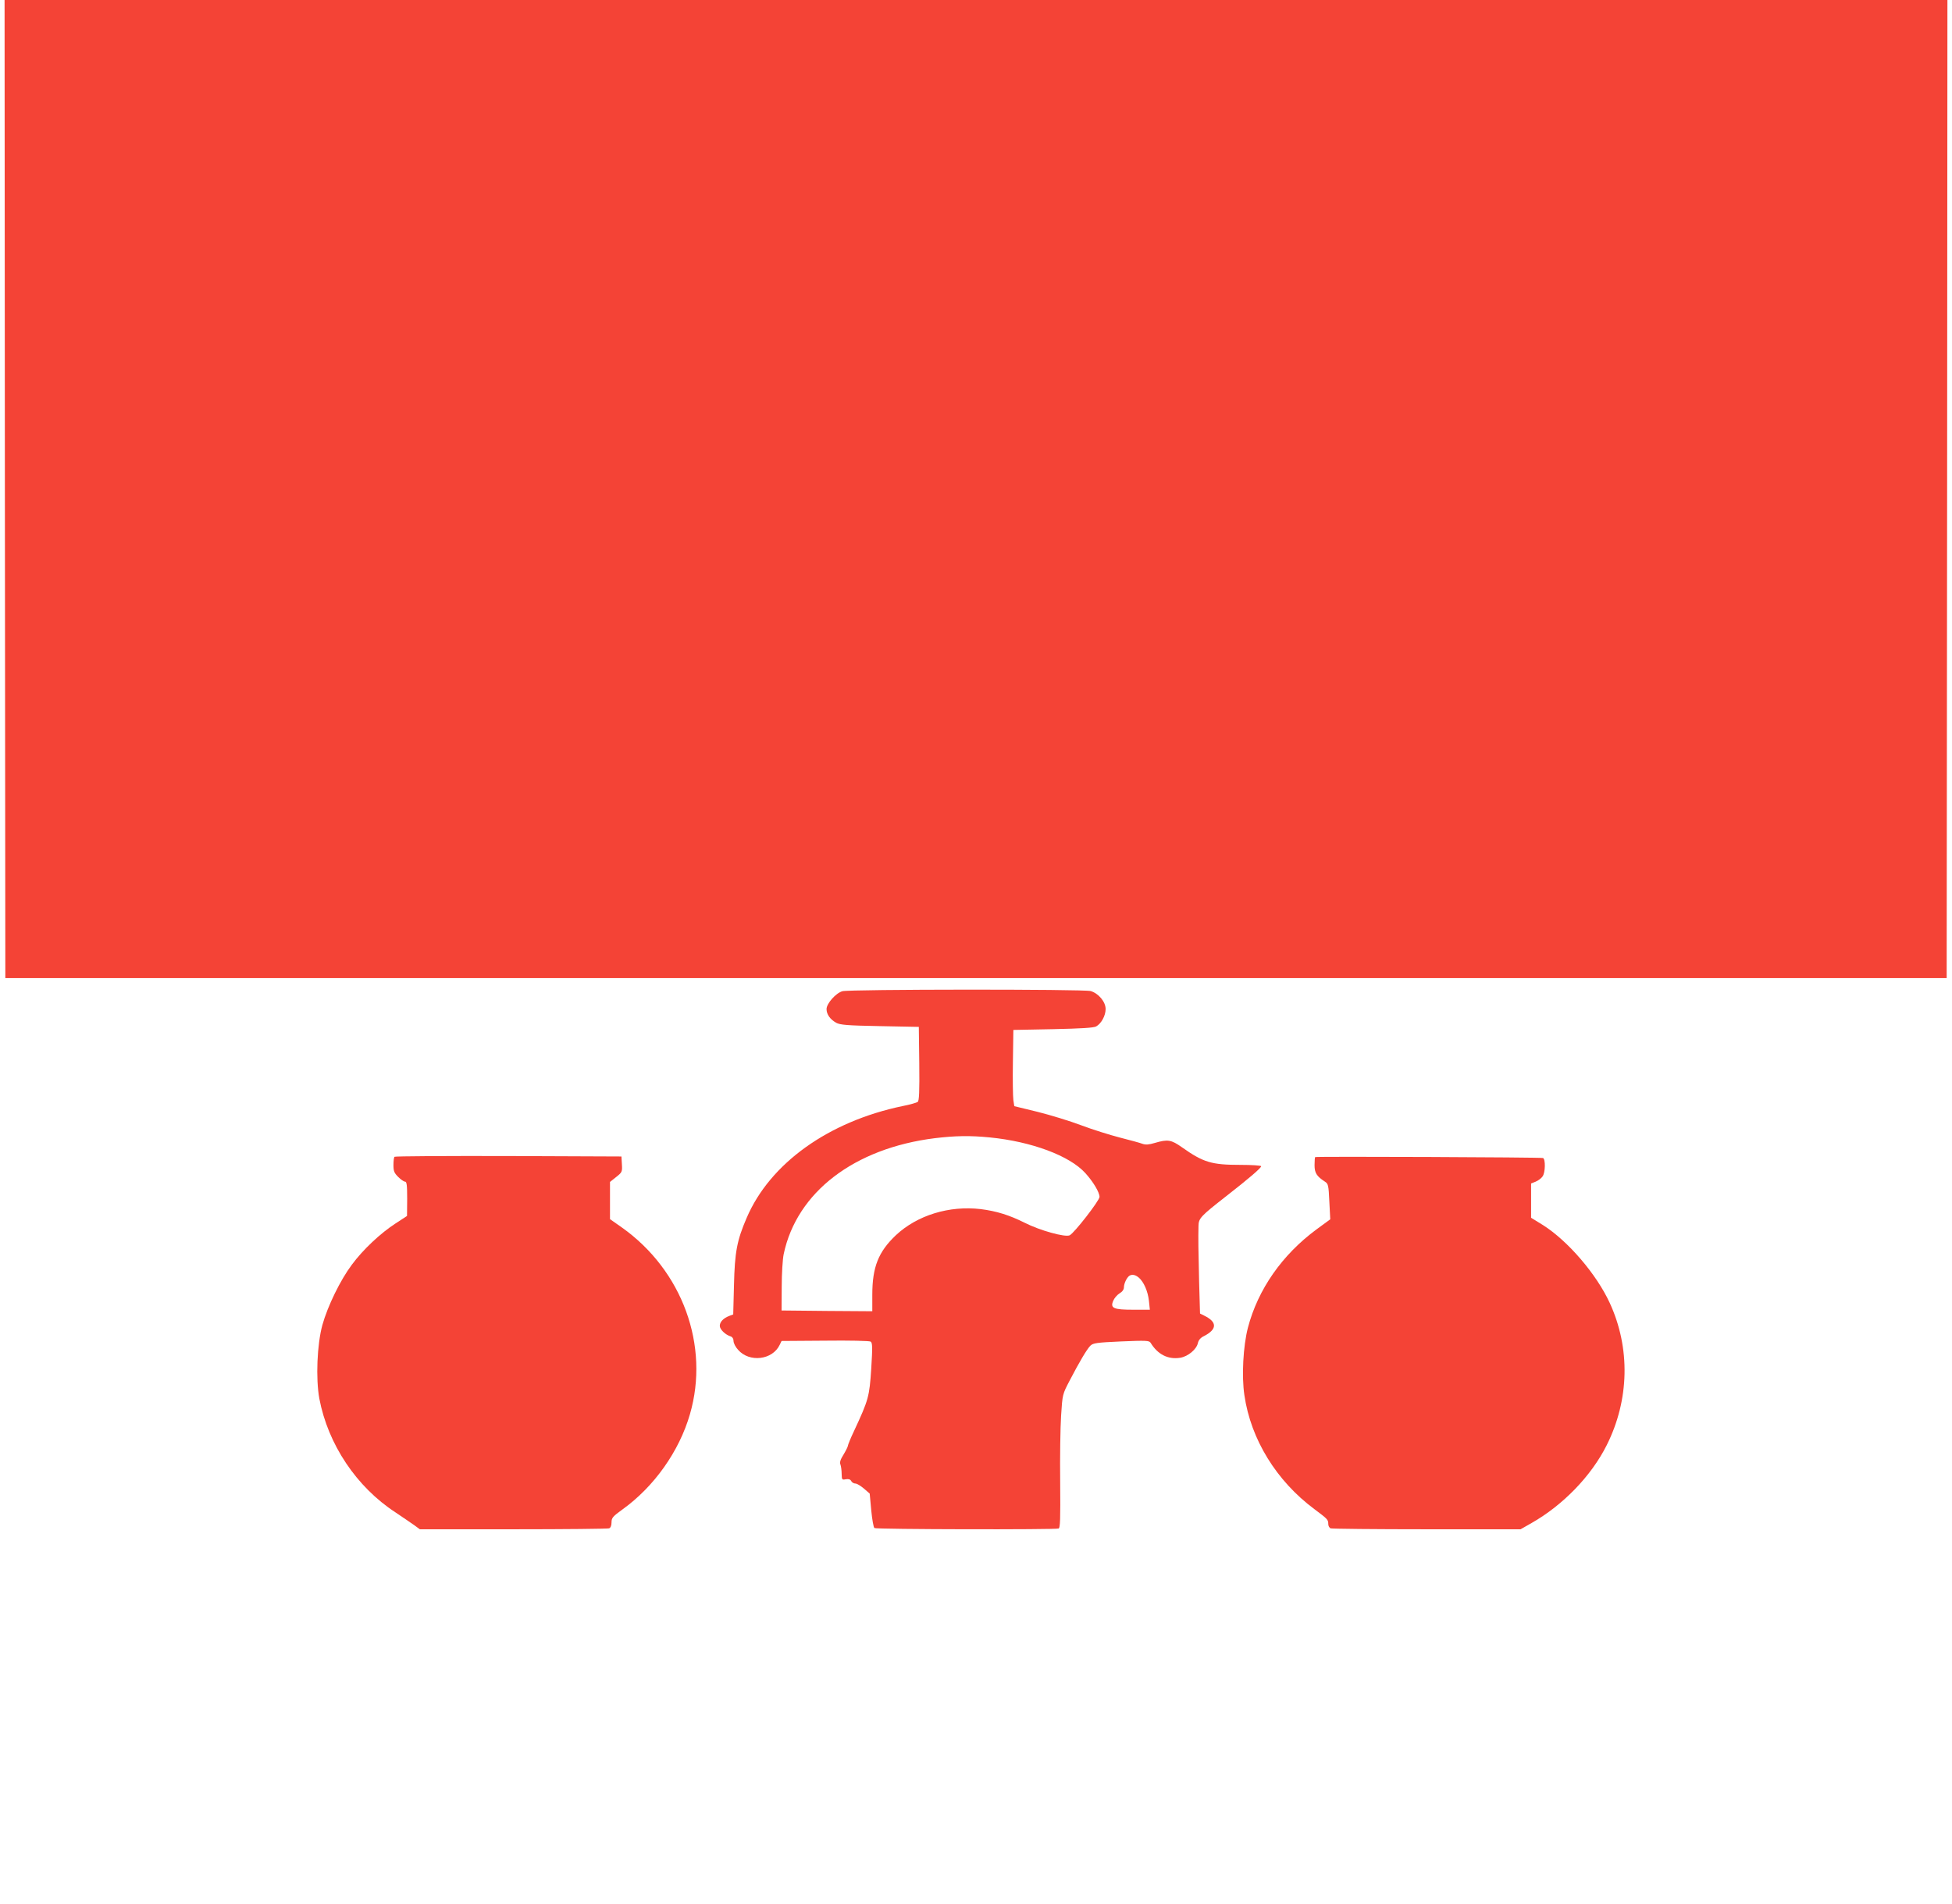
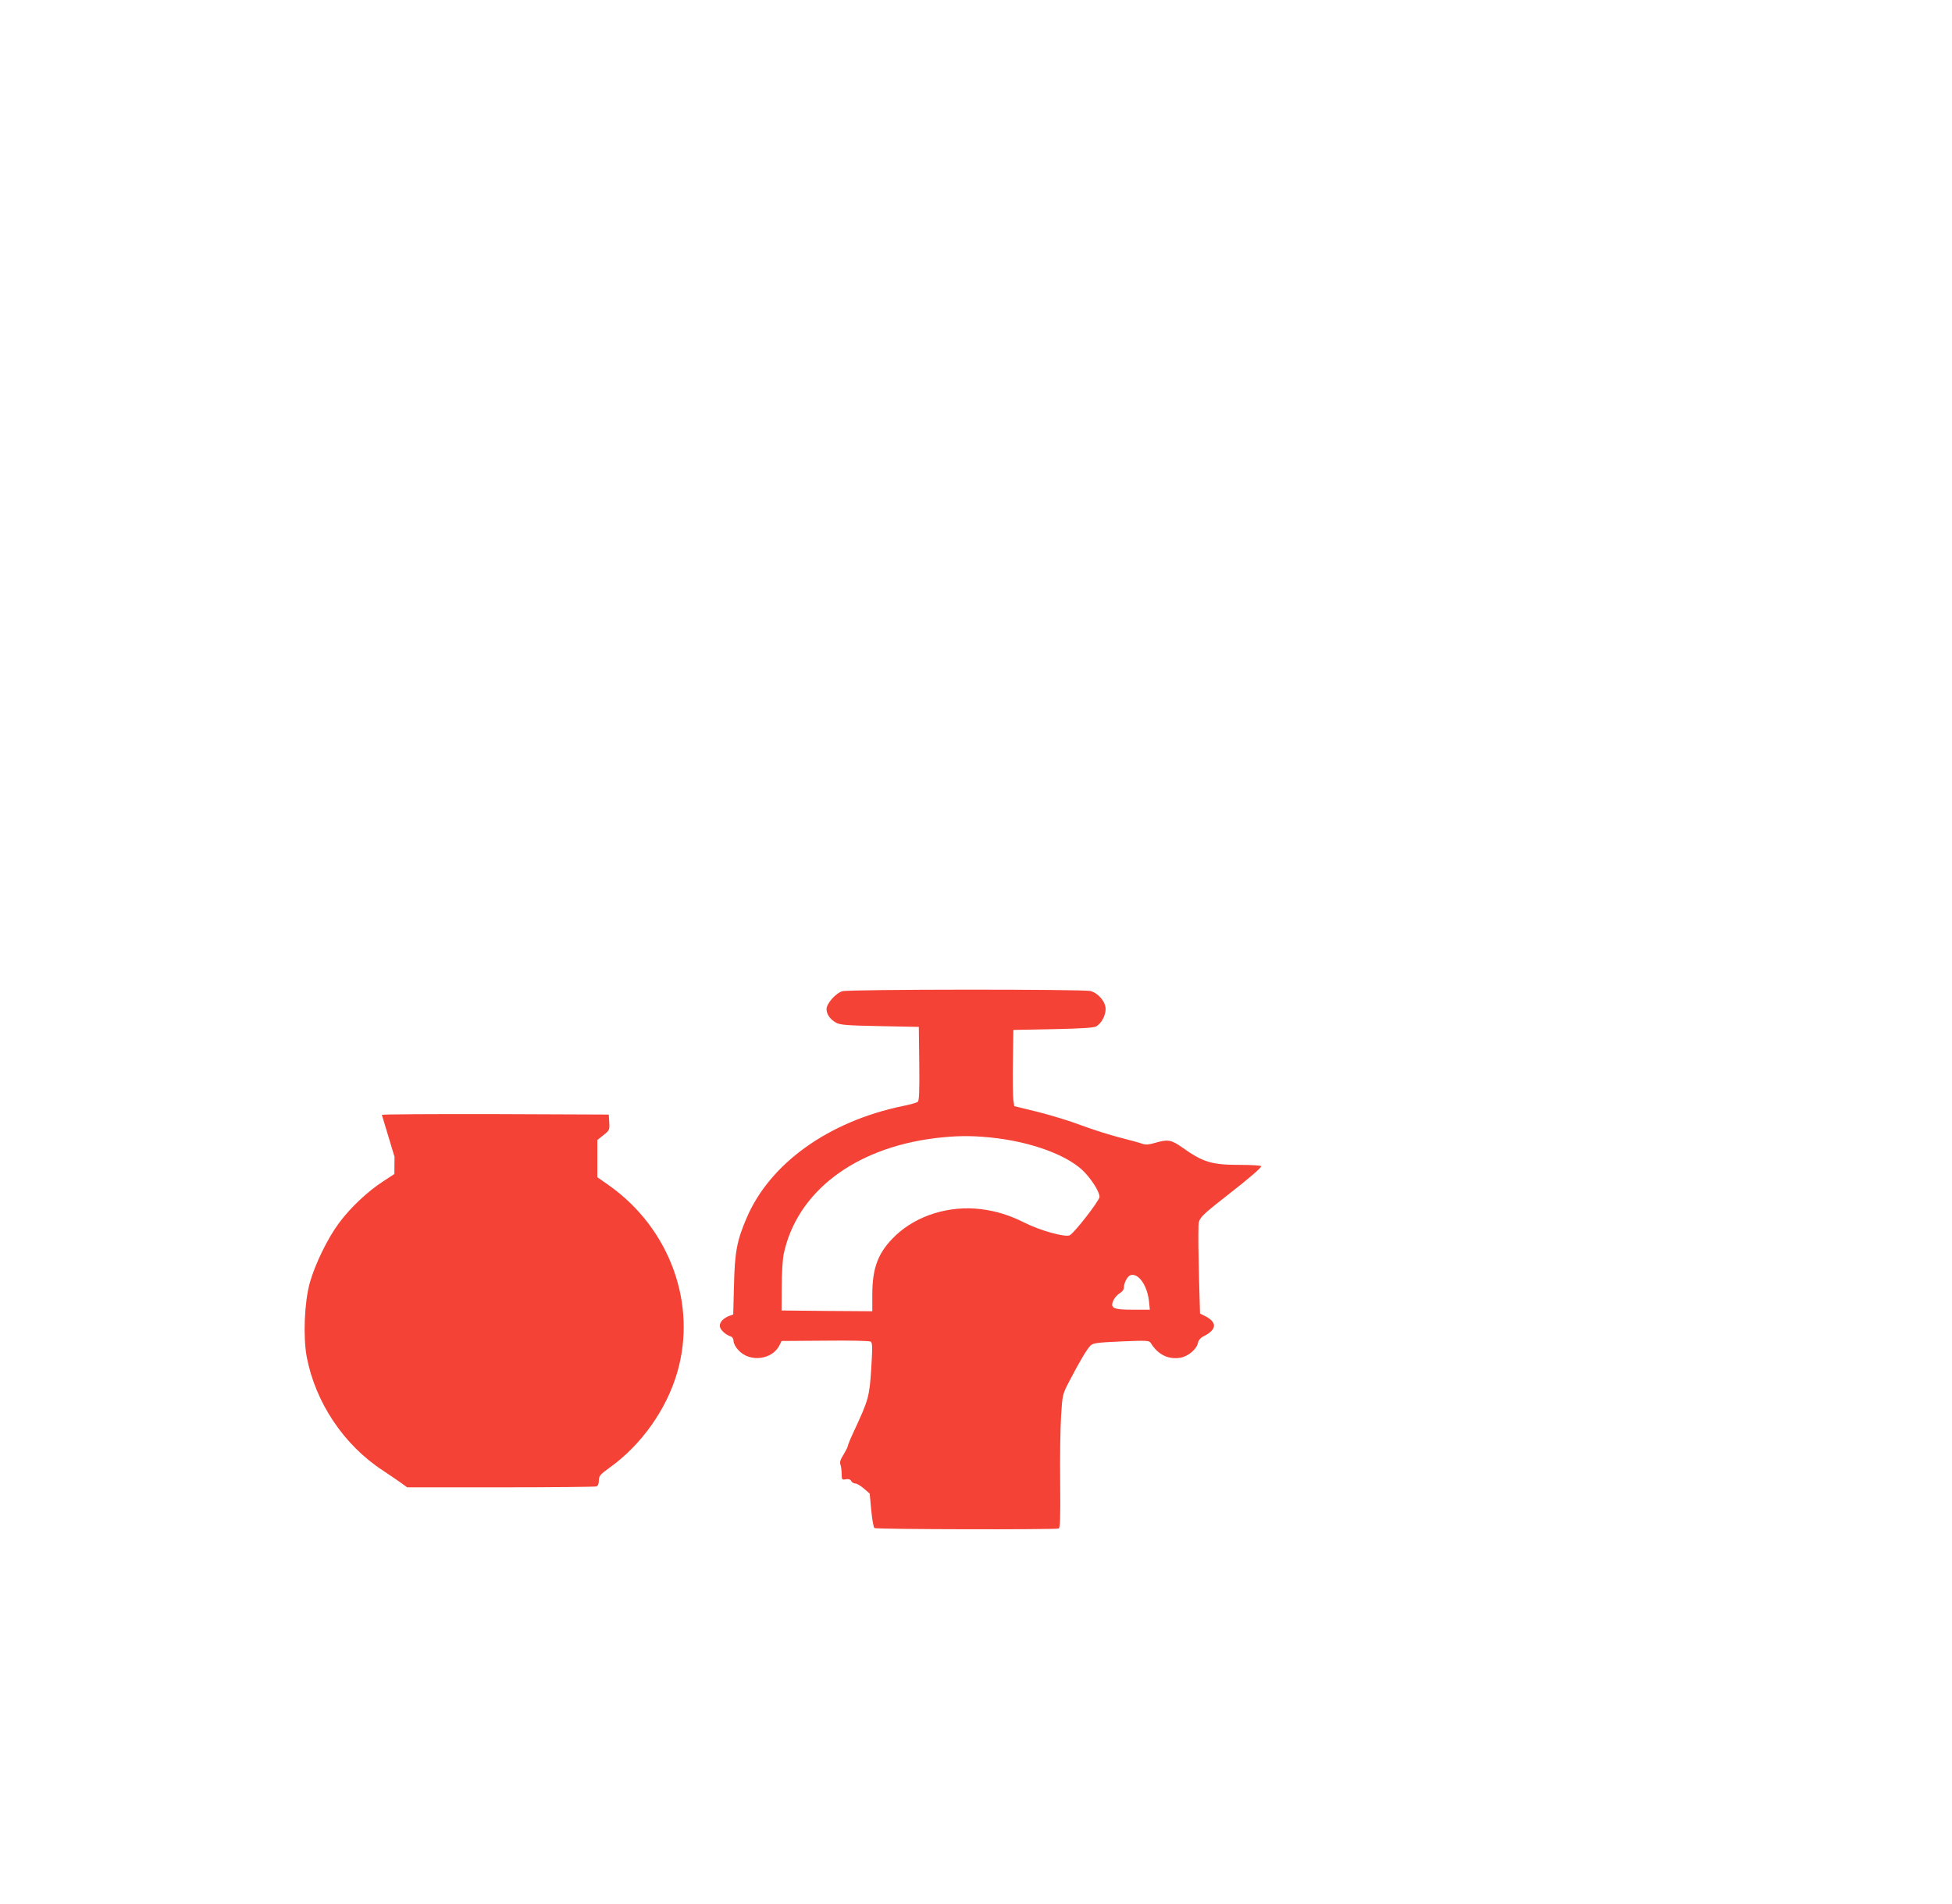
<svg xmlns="http://www.w3.org/2000/svg" version="1.0" width="1280pt" height="1249pt" viewBox="0 0 1280 1249" preserveAspectRatio="xMidYMid meet">
  <g transform="translate(0,1249) scale(0.1,-0.1)" fill="#f44336" stroke="none">
-     <path d="M32 9283 l3 -3208 6365 0 6365 0 3 3208 2 3207 -6370 0 -6370 0 2 -3207z" />
    <path d="M5524 5989 c-43 -12 -104 -81 -104 -117 0 -35 23 -67 63 -90 27 -14 70 -18 287 -22 l255 -5 3 -241 c2 -186 -1 -243 -10 -251 -7 -5 -51 -18 -98 -27 -487 -101 -871 -376 -1024 -734 -64 -148 -78 -226 -83 -440 l-5 -193 -27 -10 c-38 -15 -61 -39 -61 -65 0 -23 36 -58 71 -69 12 -4 19 -15 19 -30 0 -14 13 -40 30 -58 74 -85 226 -67 273 33 l12 25 285 2 c158 2 291 -1 299 -6 12 -8 13 -35 4 -178 -12 -183 -17 -203 -114 -411 -22 -46 -39 -89 -39 -94 0 -6 -13 -32 -28 -57 -21 -33 -27 -52 -21 -66 4 -11 8 -39 8 -61 1 -39 2 -41 27 -36 18 3 30 0 36 -12 5 -9 17 -16 27 -16 10 0 35 -15 56 -33 l38 -33 10 -109 c6 -61 15 -113 21 -117 12 -9 1187 -11 1208 -3 10 4 12 62 10 303 -2 163 1 360 6 437 9 140 9 140 56 230 64 123 113 206 136 229 17 17 41 21 202 28 164 7 184 6 193 -9 47 -77 115 -111 195 -98 51 9 106 55 115 96 4 19 17 35 38 45 89 45 90 93 4 135 l-28 14 -6 210 c-5 211 -6 282 -4 364 1 51 12 63 186 199 145 113 225 182 225 193 0 5 -62 9 -137 9 -188 0 -242 16 -382 115 -71 50 -93 54 -178 29 -40 -12 -61 -13 -81 -6 -15 6 -81 24 -148 41 -66 17 -181 53 -255 81 -74 28 -202 67 -286 88 l-152 37 -6 40 c-3 22 -5 135 -3 250 l3 210 260 5 c189 4 266 9 283 18 34 19 62 71 62 114 0 48 -47 103 -98 118 -47 13 -1584 12 -1628 -1z m967 -959 c273 -27 523 -120 626 -234 51 -56 93 -126 93 -156 0 -24 -167 -239 -196 -252 -30 -14 -196 32 -294 82 -102 51 -186 77 -290 90 -205 24 -415 -40 -555 -171 -115 -109 -155 -209 -155 -391 l0 -108 -297 2 -298 3 1 155 c0 85 6 182 13 215 86 406 462 694 991 760 133 16 230 18 361 5z m976 -919 c33 -28 60 -89 67 -153 l6 -58 -108 0 c-131 0 -153 10 -132 59 7 17 26 39 41 48 19 11 29 26 29 40 0 24 18 63 35 75 17 12 39 8 62 -11z" />
-     <path d="M2587 4903 c-4 -3 -7 -28 -7 -54 0 -40 5 -52 31 -78 17 -17 37 -31 45 -31 11 0 14 -22 14 -112 l-1 -113 -75 -49 c-99 -64 -214 -172 -287 -271 -75 -100 -158 -270 -193 -395 -35 -128 -44 -351 -20 -483 57 -300 243 -579 499 -746 50 -34 107 -72 126 -86 l34 -25 613 0 c337 0 619 3 628 6 10 4 16 18 16 39 0 30 8 39 73 86 207 149 371 381 441 623 131 450 -49 944 -447 1226 l-77 54 0 122 0 122 40 32 c39 31 41 34 38 84 l-3 51 -741 3 c-407 1 -744 -1 -747 -5z" />
-     <path d="M8624 4901 c-2 -2 -4 -26 -4 -53 0 -51 14 -73 68 -108 22 -14 24 -24 29 -131 l6 -116 -90 -66 c-225 -166 -384 -393 -450 -645 -31 -120 -42 -318 -23 -443 42 -289 210 -562 459 -747 87 -65 91 -69 91 -98 0 -12 7 -25 16 -28 9 -3 292 -6 630 -6 l615 0 72 41 c206 117 391 308 492 509 150 298 157 640 20 936 -87 188 -273 405 -437 509 l-78 48 0 113 0 112 30 12 c17 7 37 22 45 34 19 25 20 115 3 121 -17 5 -1488 11 -1494 6z" />
+     <path d="M2587 4903 l-1 -113 -75 -49 c-99 -64 -214 -172 -287 -271 -75 -100 -158 -270 -193 -395 -35 -128 -44 -351 -20 -483 57 -300 243 -579 499 -746 50 -34 107 -72 126 -86 l34 -25 613 0 c337 0 619 3 628 6 10 4 16 18 16 39 0 30 8 39 73 86 207 149 371 381 441 623 131 450 -49 944 -447 1226 l-77 54 0 122 0 122 40 32 c39 31 41 34 38 84 l-3 51 -741 3 c-407 1 -744 -1 -747 -5z" />
  </g>
</svg>